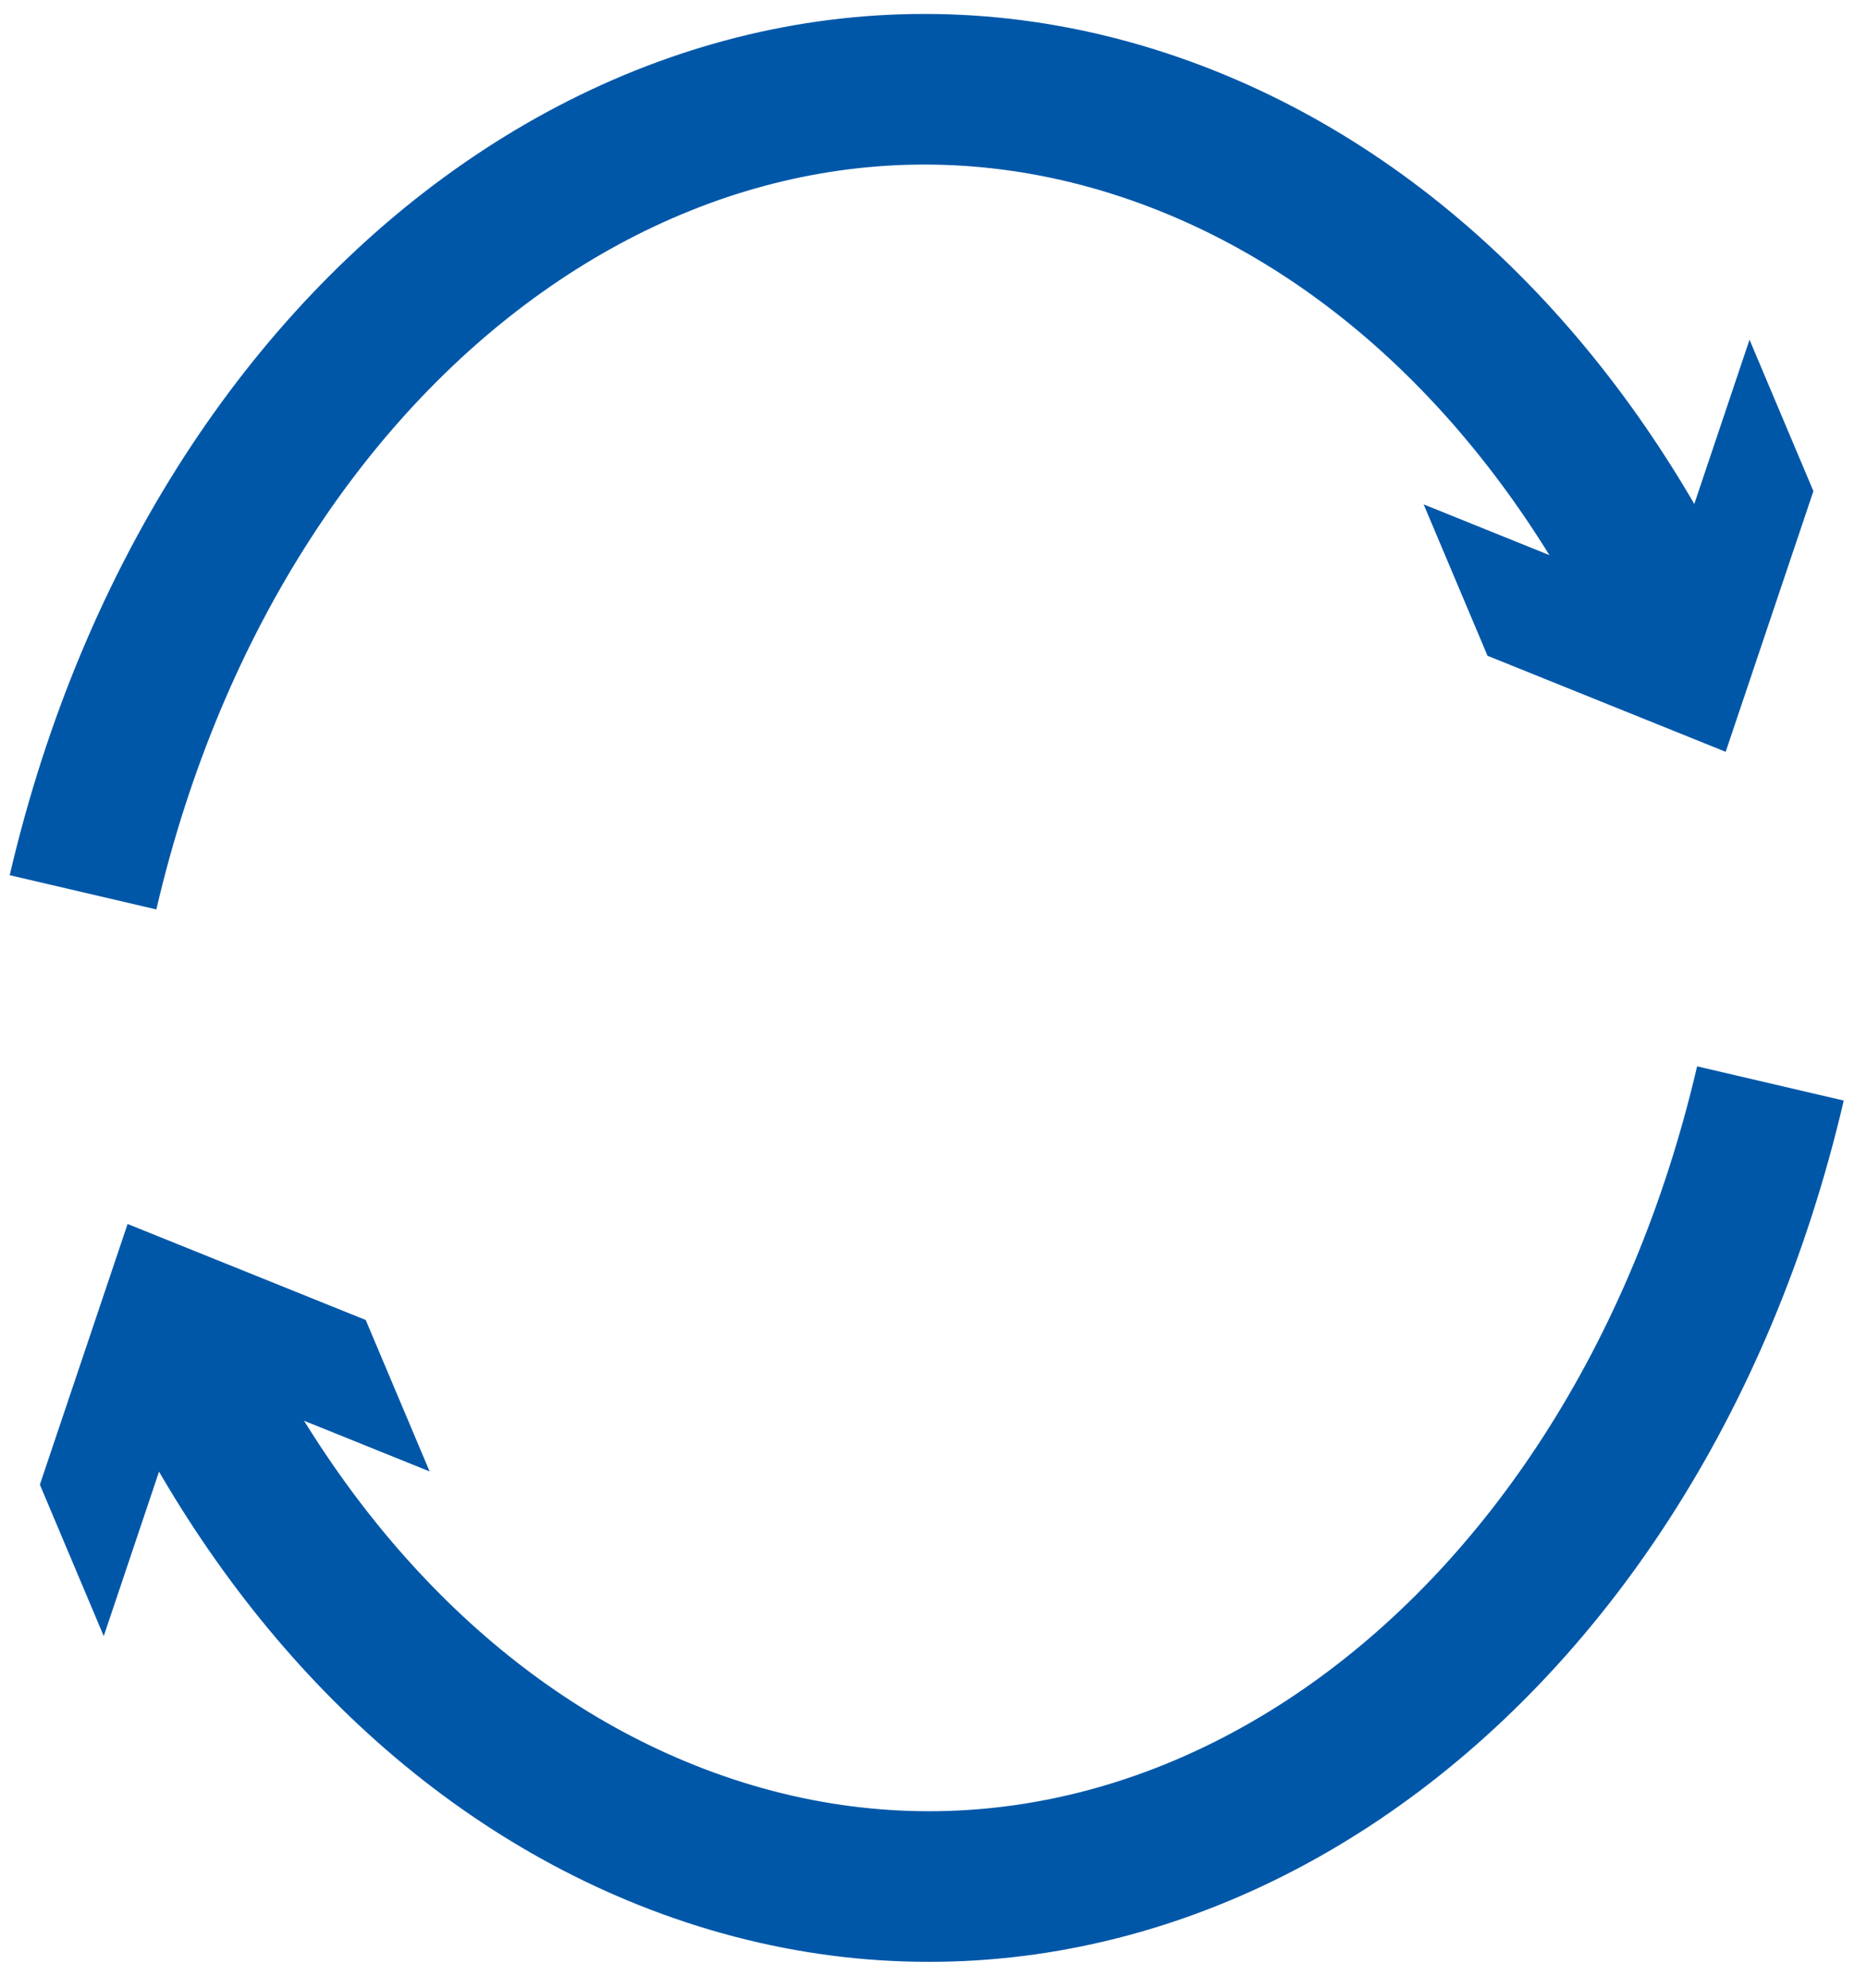
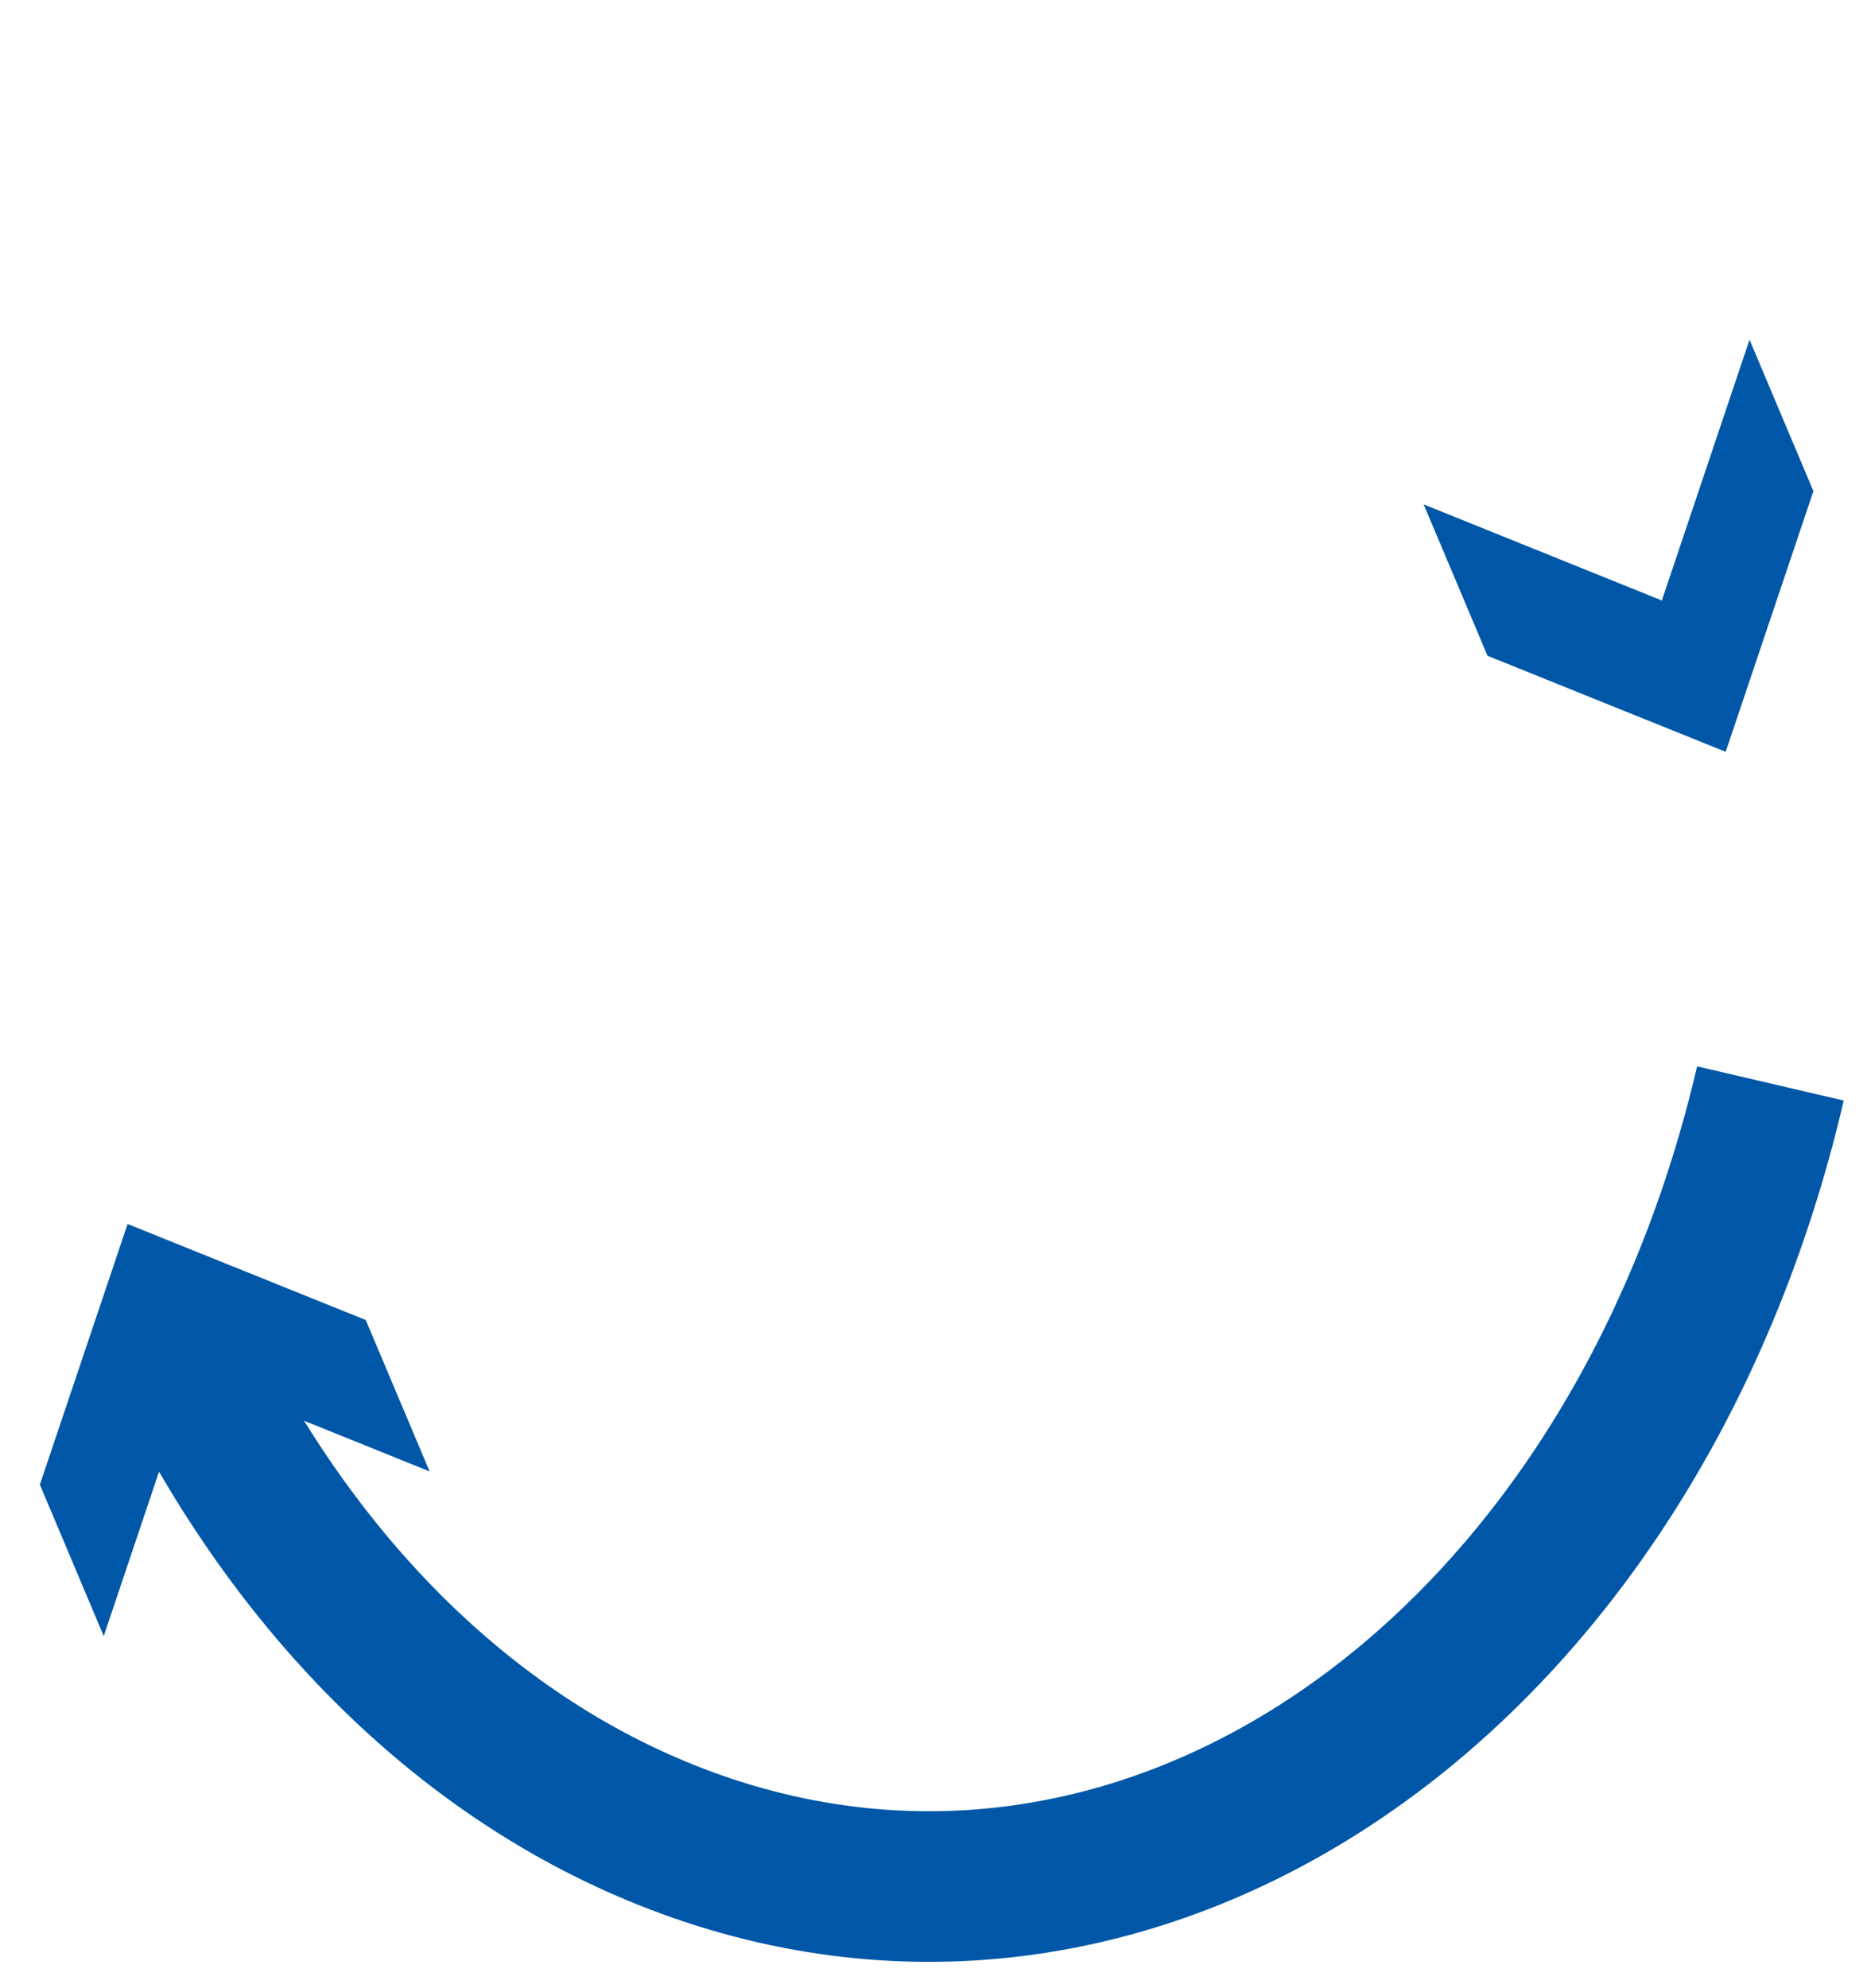
<svg xmlns="http://www.w3.org/2000/svg" width="62px" height="66px" viewBox="0 0 62 66" version="1.1">
  <title>Page 1</title>
  <desc>Created with Sketch.</desc>
  <defs />
  <g id="zbiorniki" stroke="none" stroke-width="1" fill="none" fill-rule="evenodd">
    <g id="zbiorniki---rolnictwo" transform="translate(-354, -1122)">
      <g id="plynna-dostawa" transform="translate(294, 1124.703)">
        <g id="Page-1" transform="translate(61.051, 0)">
-           <path d="M1.706,26.918 C6.315,7.166 22.567,-4.067 38.006,1.829 C45.226,4.586 50.99,10.6 54.609,18.243" id="Stroke-1" stroke="#0057A8" stroke-width="5" />
          <polygon id="Fill-3" fill="#0057A8" points="46.226 14.04 54.136 17.231 57.048 8.574 59.169 13.601 56.256 22.254 48.347 19.066" />
          <path d="M57.742,33.263 C53.133,53.016 36.881,64.249 21.442,58.353 C14.222,55.596 8.457,49.581 4.838,41.939" id="Stroke-5" stroke="#0057A8" stroke-width="5" />
          <polygon id="Fill-7" fill="#0057A8" points="13.216 46.142 5.306 42.951 2.394 51.608 0.273 46.58 3.186 37.928 11.094 41.115" />
        </g>
      </g>
    </g>
  </g>
</svg>